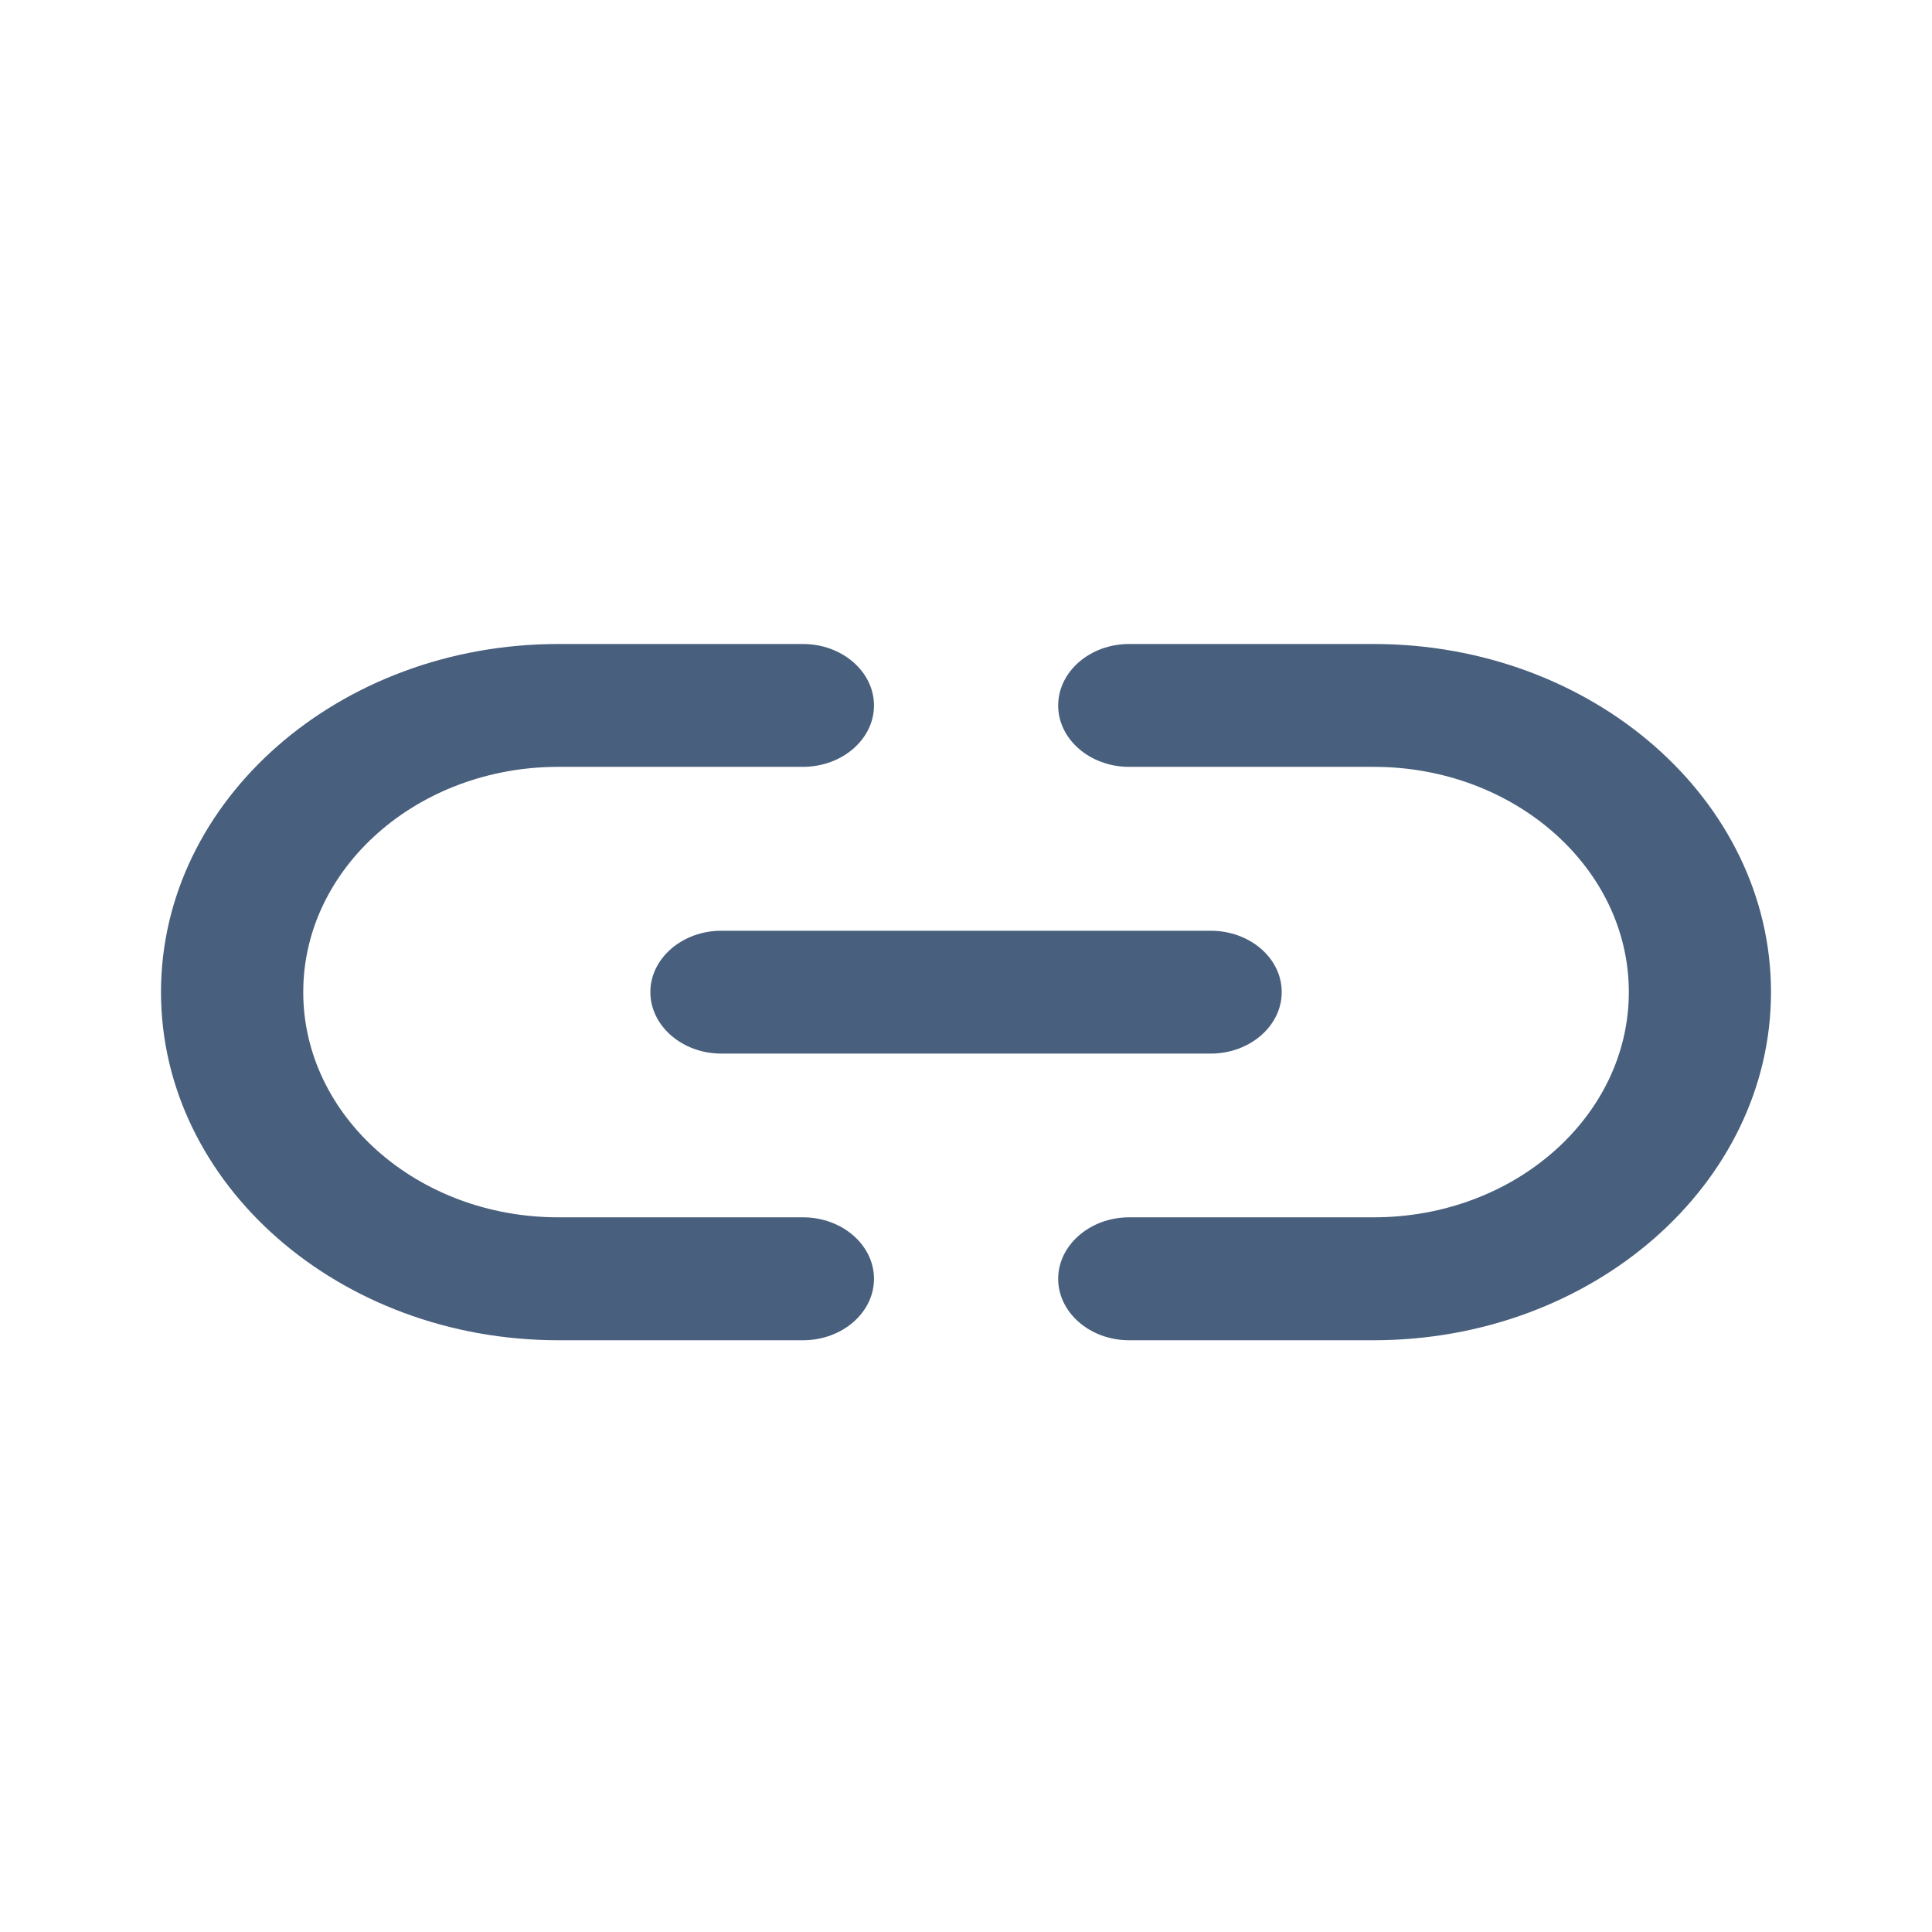
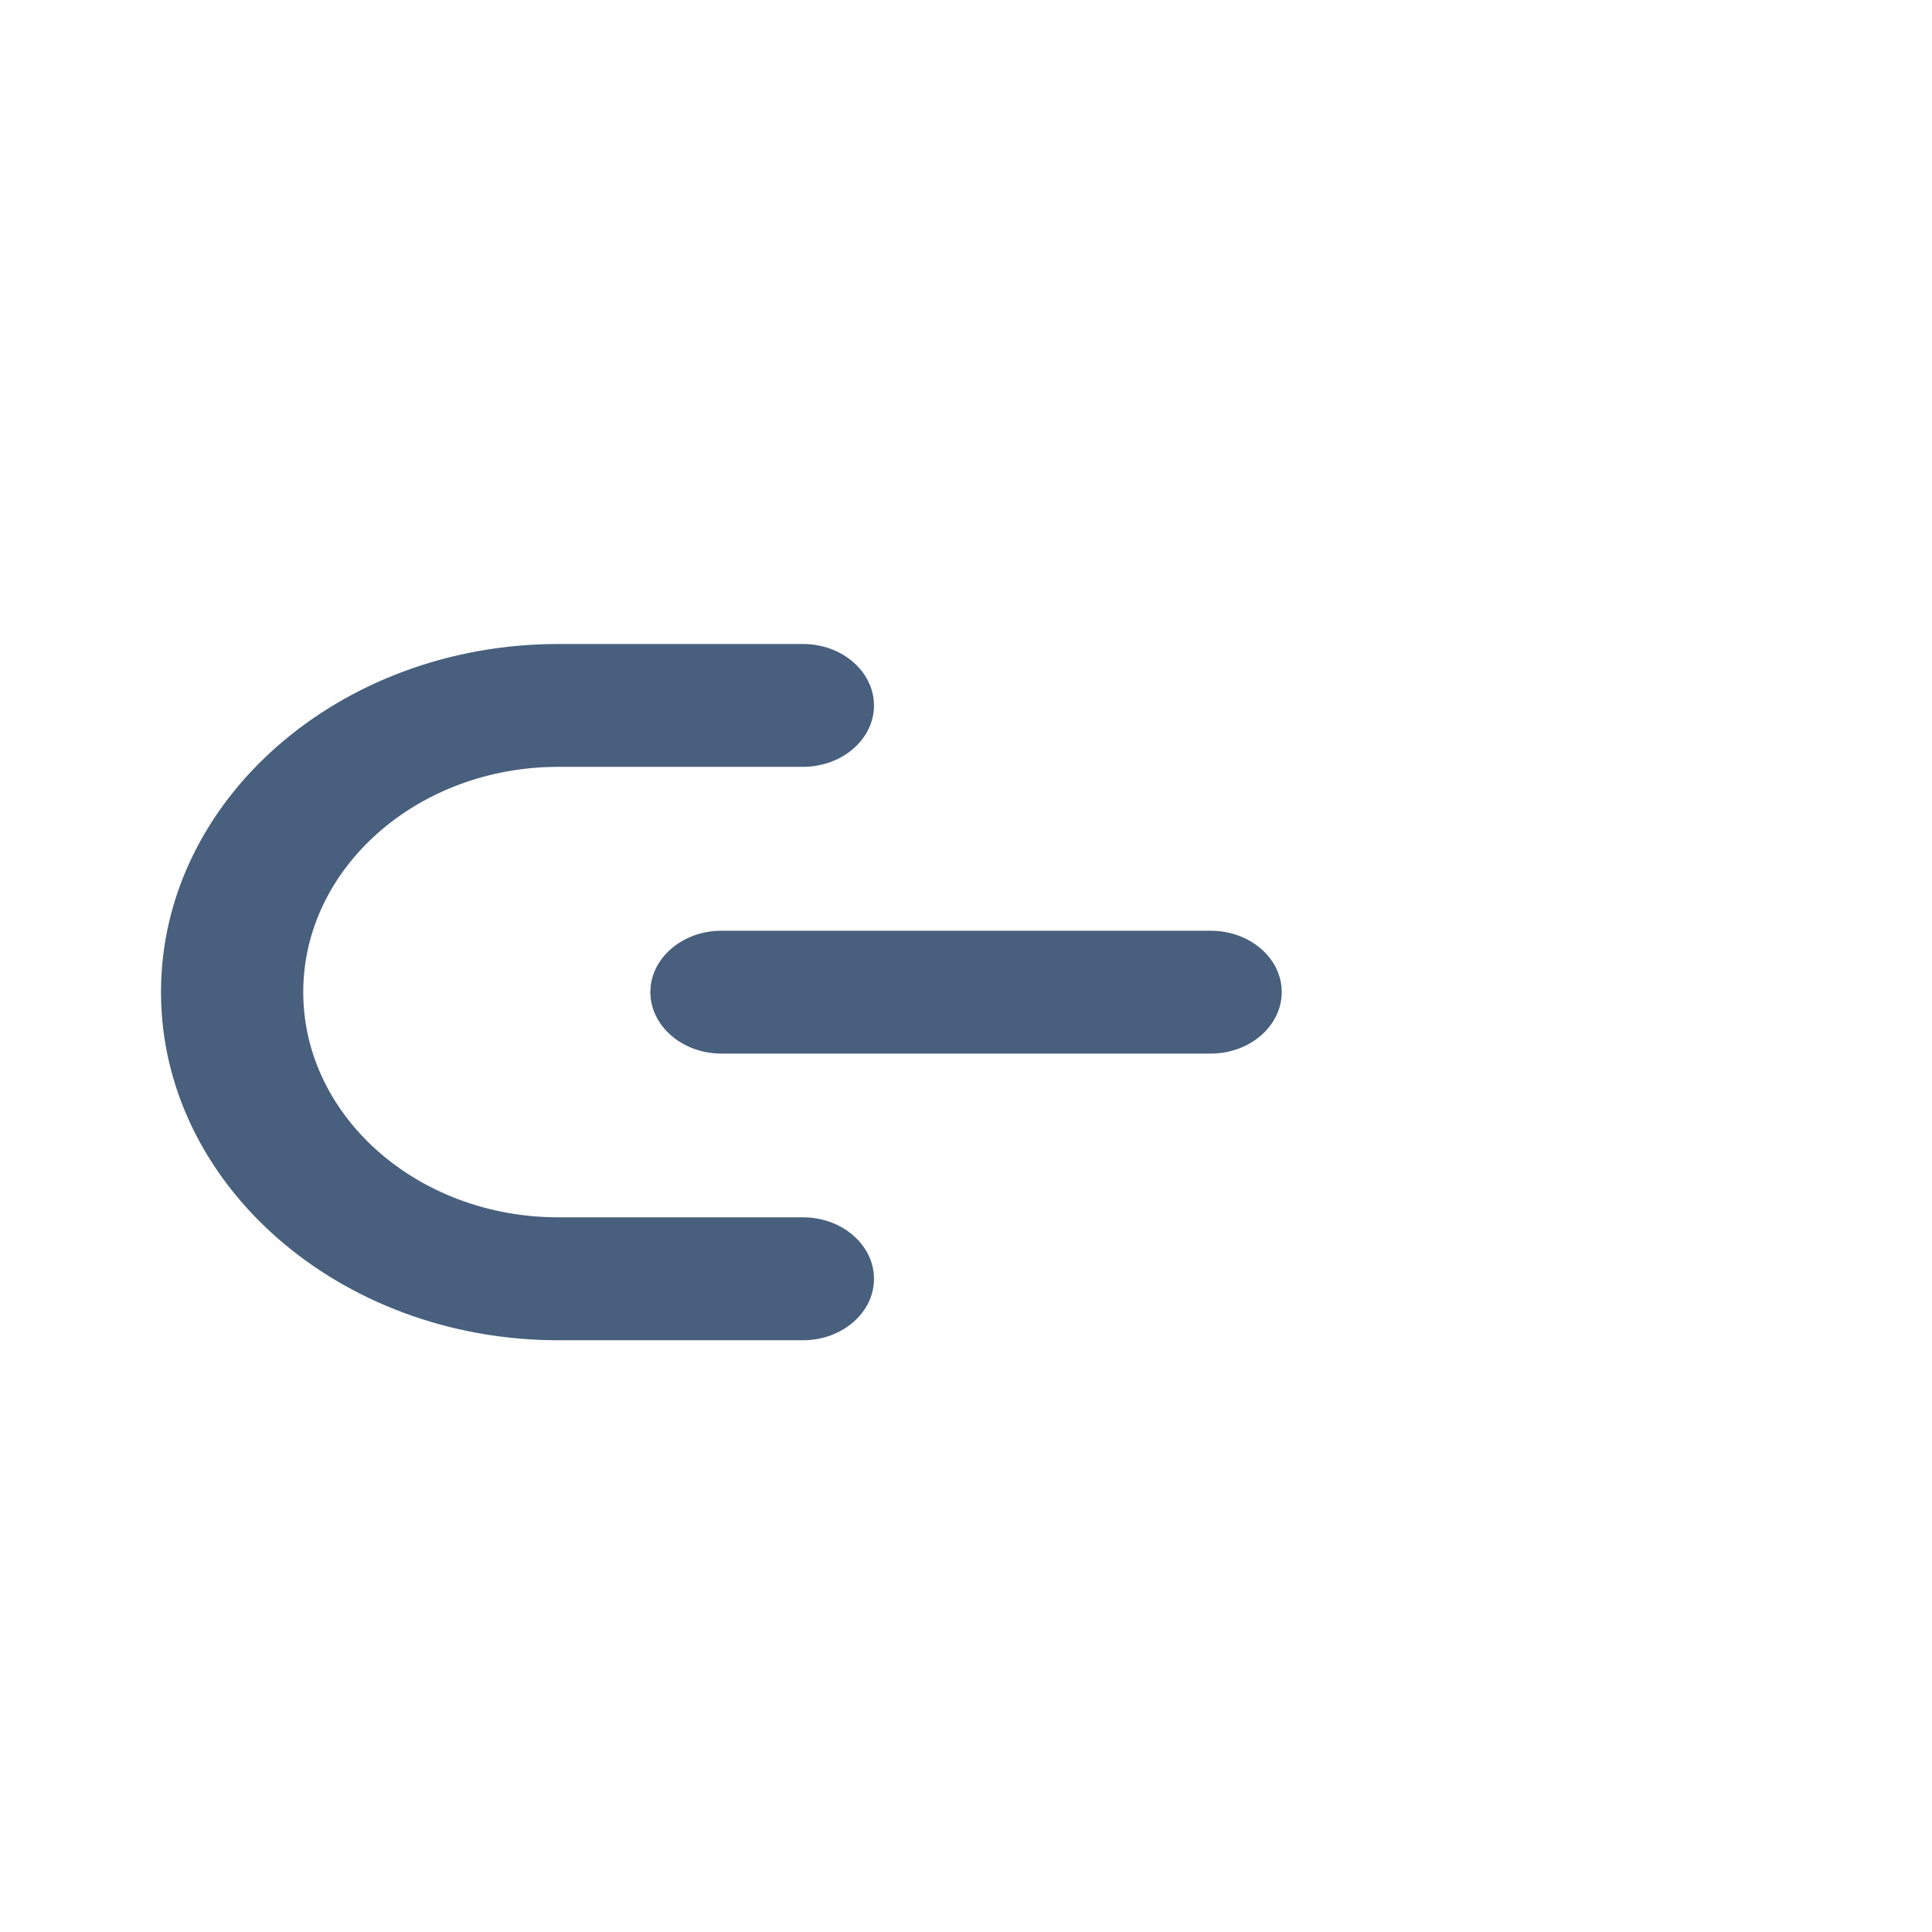
<svg xmlns="http://www.w3.org/2000/svg" width="24" height="24" viewBox="0 0 24 24" fill="none">
  <path d="M15.922 12.324C15.922 12.745 15.526 13.088 15.04 13.088H8.961C8.474 13.088 8.079 12.743 8.079 12.324C8.079 11.905 8.475 11.562 8.961 11.562H15.039C15.526 11.562 15.922 11.902 15.922 12.324Z" fill="#485F7D" />
-   <path d="M22 12.324C22 14.709 19.786 16.649 17.064 16.649H14.026C13.539 16.649 13.145 16.304 13.145 15.886C13.145 15.468 13.541 15.122 14.026 15.122H17.065C18.813 15.122 20.234 13.867 20.234 12.324C20.234 10.781 18.813 9.526 17.065 9.526H14.026C13.539 9.526 13.145 9.182 13.145 8.764C13.145 8.345 13.539 8 14.026 8H17.065C19.786 8 22 9.94 22 12.324Z" fill="#485F7D" />
  <path d="M10.857 15.886C10.857 16.307 10.461 16.649 9.975 16.649H6.936C4.215 16.649 2 14.709 2 12.324C2 9.939 4.214 8 6.936 8H9.975C10.462 8 10.857 8.344 10.857 8.764C10.857 9.183 10.461 9.526 9.974 9.526H6.936C5.188 9.526 3.767 10.781 3.767 12.324C3.767 13.867 5.187 15.122 6.936 15.122H9.975C10.461 15.122 10.857 15.465 10.857 15.886Z" fill="#485F7D" />
</svg>